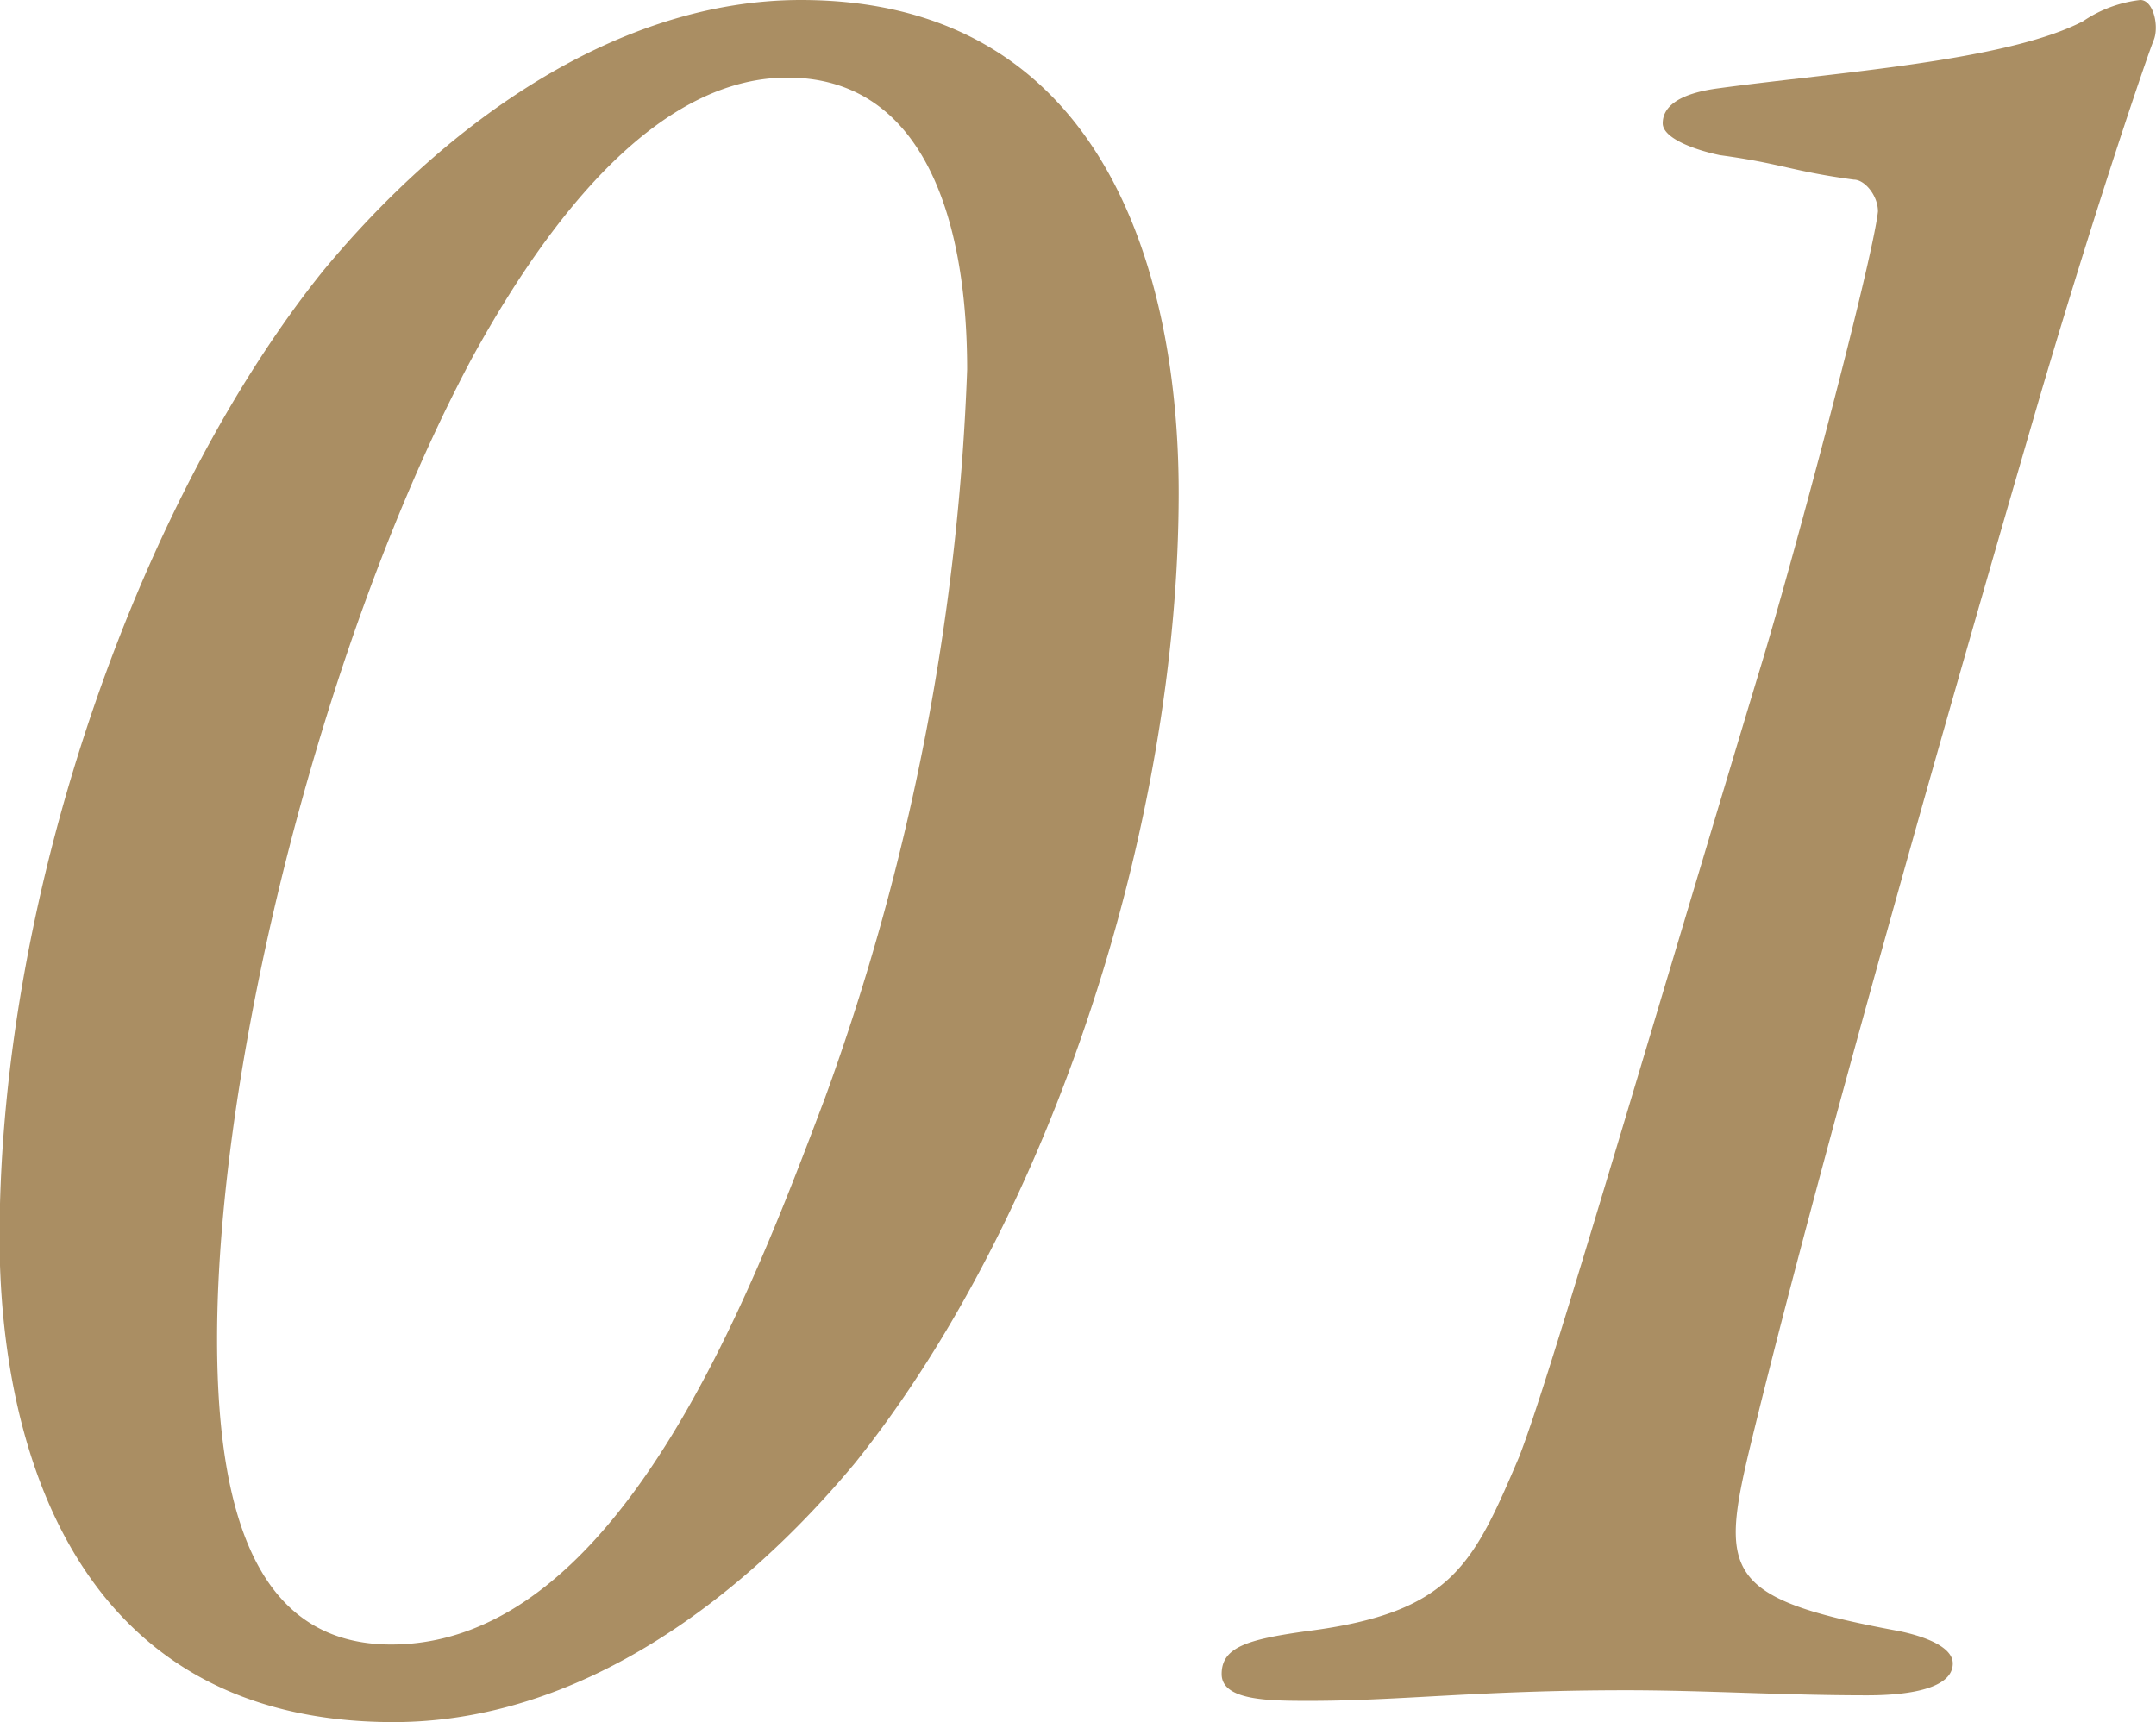
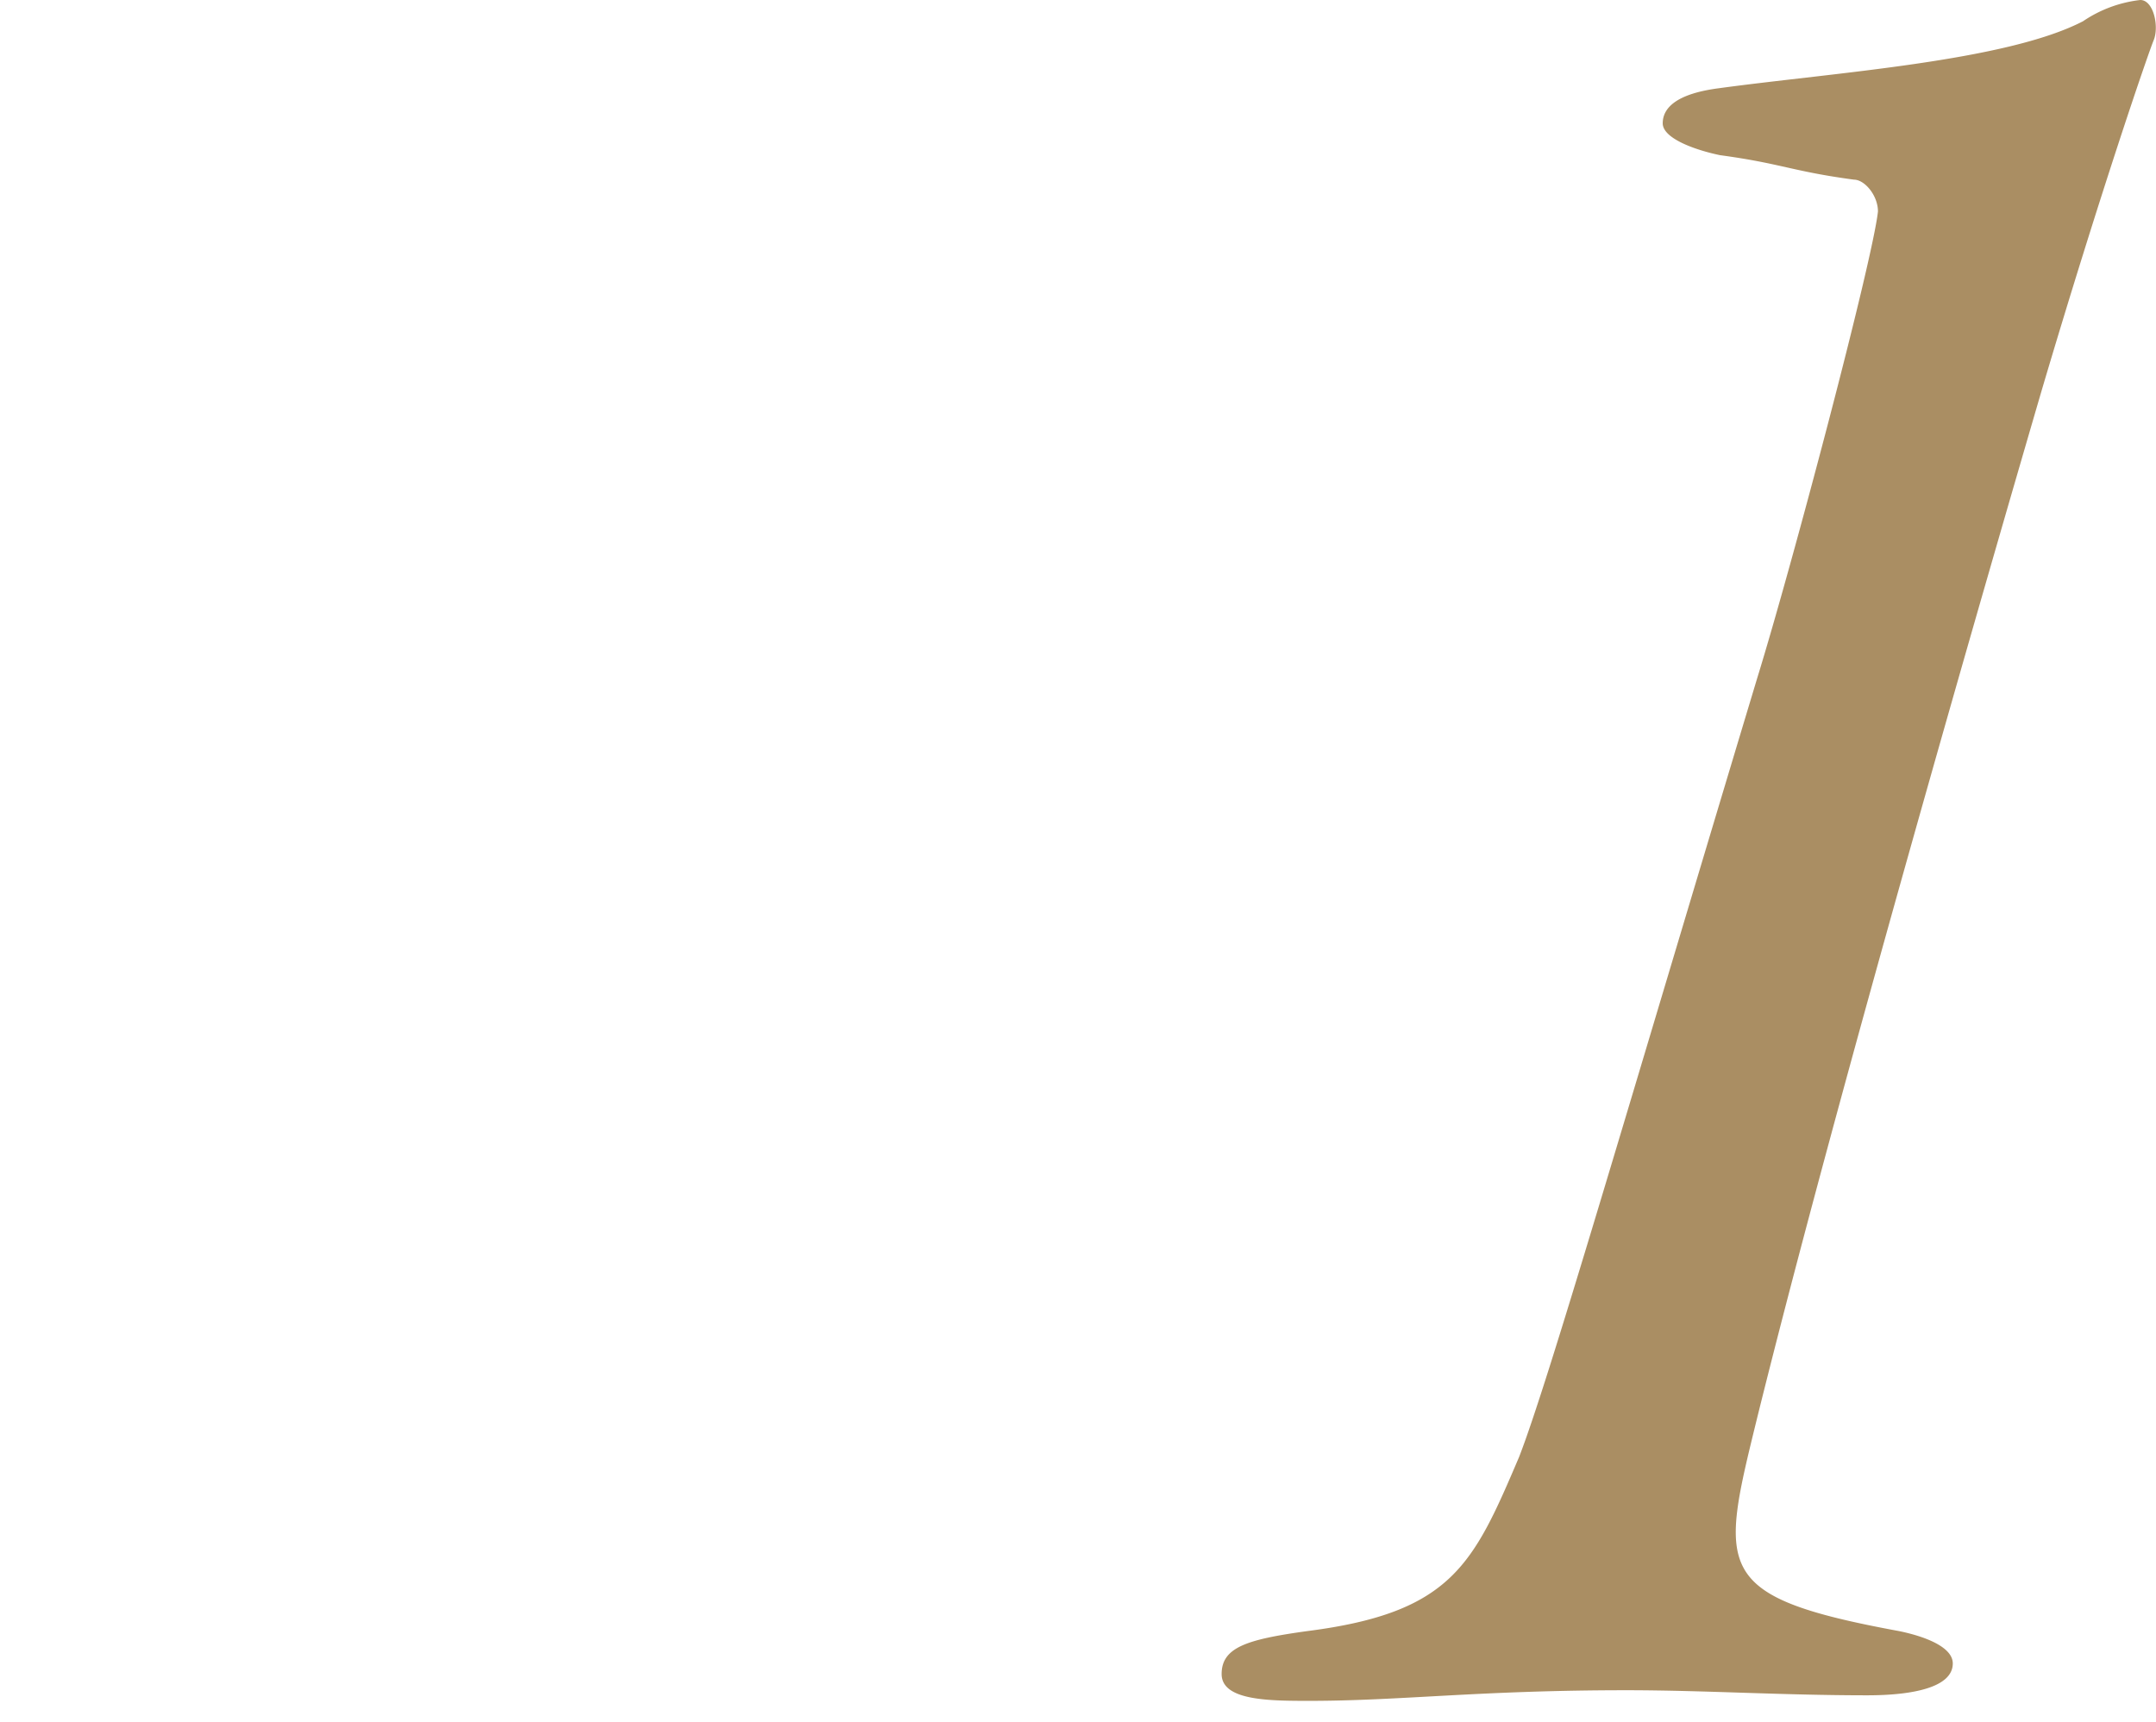
<svg xmlns="http://www.w3.org/2000/svg" viewBox="0 0 46.68 37.29">
  <defs>
    <style>.cls-1{fill:#aa8e63;}</style>
  </defs>
  <title>parts_no01</title>
  <g id="レイヤー_2" data-name="レイヤー 2">
    <g id="レイヤー_1-2" data-name="レイヤー 1">
-       <path class="cls-1" d="M25.52,10.67c0,7.13-2.73,15.66-7,21-2.49,3-6,5.62-10,5.62-7,0-8.53-6.15-8.53-10.5C0,19.14,3.13,10.67,7,5.86,9.69,2.61,13.4,0,17.34,0,24,0,25.52,6.09,25.52,10.67ZM10.21,7.77C7,13.8,4.7,23,4.7,29c0,4.23,1.1,6.61,3.77,6.61,4.93,0,7.77-7.54,9.39-11.83A51.55,51.55,0,0,0,20.94,8c0-3.36-1-6.32-3.89-6.32C14.56,1.68,12.24,4.06,10.21,7.77Z" />
      <path class="cls-1" d="M28.3,35.32c3.14-.4,3.6-1.45,4.59-3.77.63-1.62,2.26-7.25,5.16-16.88.75-2.43,2.49-9,2.61-10.09,0-.35-.29-.69-.52-.69-1.34-.18-1.57-.35-2.9-.53C36.71,3.25,36,3,36,2.67s.29-.64,1.22-.76c2.49-.34,6.2-.58,7.88-1.45A2.76,2.76,0,0,1,46.34,0c.29,0,.41.58.29.87s-1.16,3.31-2.43,7.6C43,12.58,39.79,23.66,38.05,30.68c-.81,3.31-1,3.89,3.07,4.64.58.12,1.16.35,1.16.7,0,.52-.87.69-1.85.69-1.86,0-3.54-.11-5.22-.11-3.19,0-4.88.23-6.85.23-.87,0-1.91,0-1.91-.58S27,35.5,28.3,35.32Z" />
    </g>
  </g>
</svg>